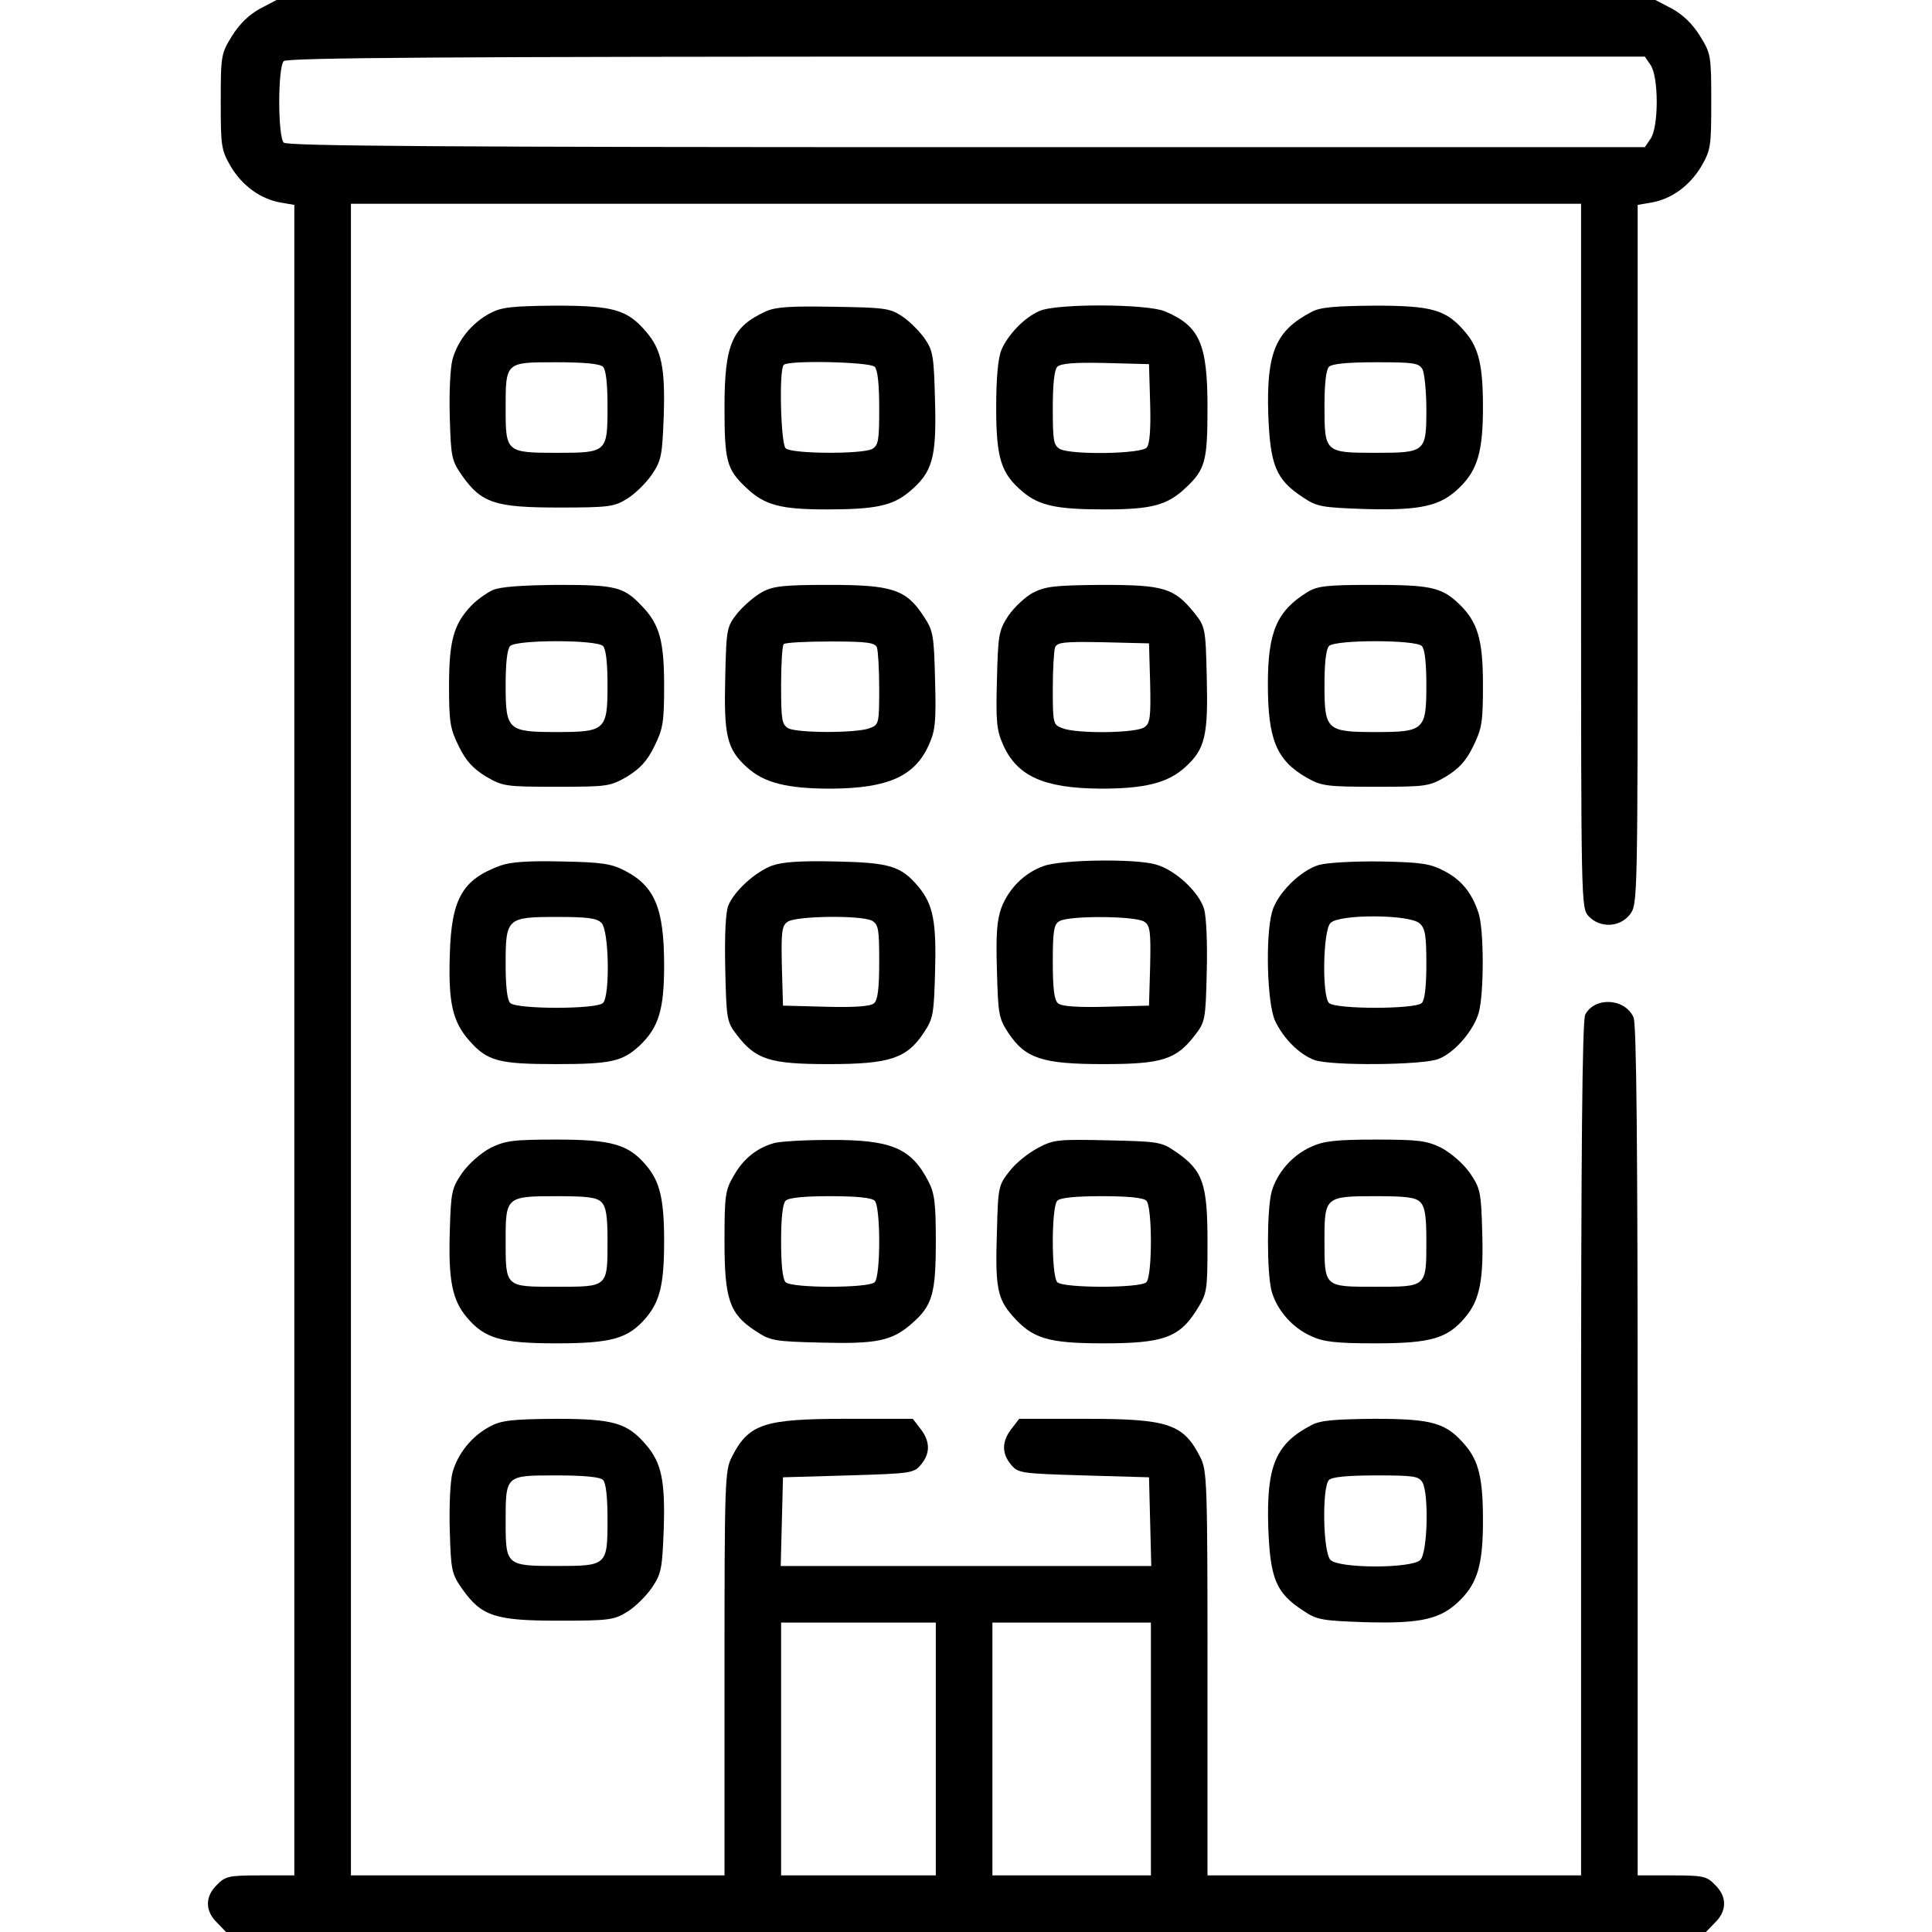
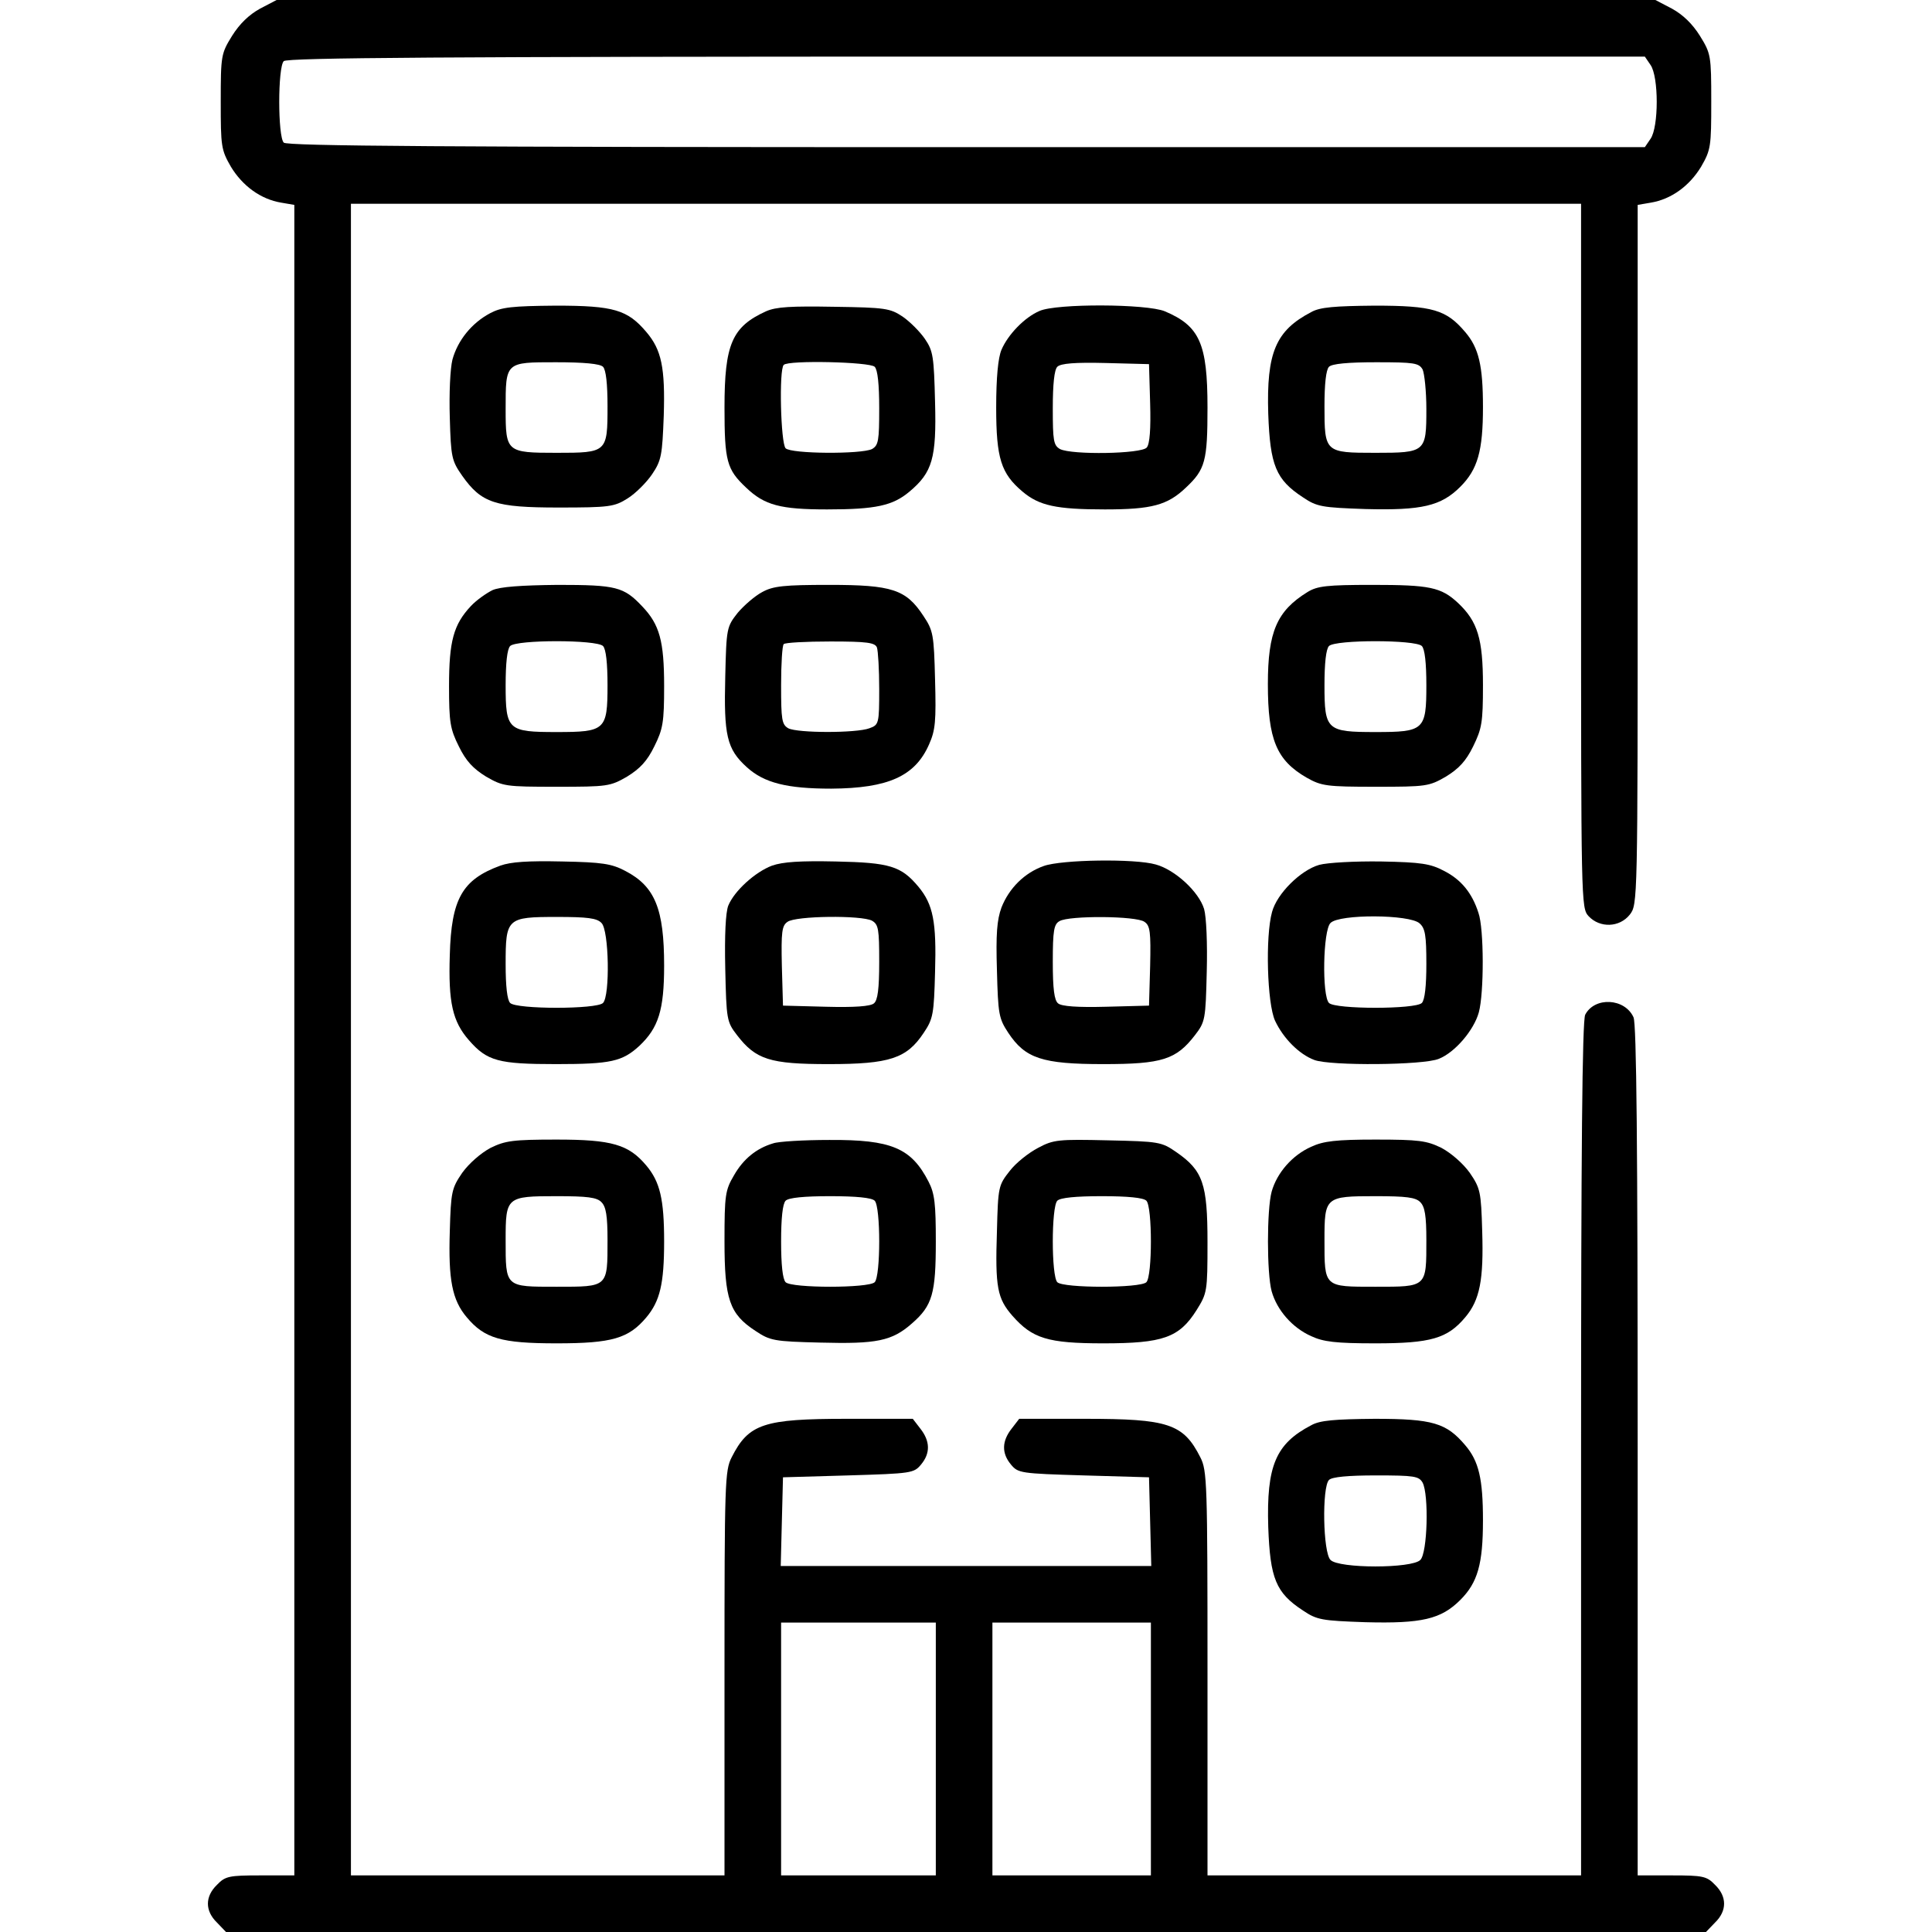
<svg xmlns="http://www.w3.org/2000/svg" version="1.0" width="512pt" height="512pt" viewBox="0 0 512 512" preserveAspectRatio="xMidYMid meet">
  <g transform="translate(0,512) scale(0.1,-0.1)" fill="#000000" stroke="none">
    <path d="M689 5097 c-29 -16 -54 -40 -74 -72 -29 -47 -30 -52 -30 -174 0 -119 1 -128 27 -173 31 -51 79 -86 133 -95 l35 -6 0 -2213 0 -2214 -90 0 c-83 0 -93 -2 -115 -25 -32 -31 -32 -69 0 -100 l24 -25 1961 0 1961 0 24 25 c32 31 32 69 0 100 -22 23 -32 25 -115 25 l-90 0 0 1125 c0 814 -3 1131 -11 1149 -23 51 -103 55 -128 7 -8 -14 -11 -372 -11 -1150 l0 -1131 -495 0 -495 0 0 535 c0 506 -1 538 -19 573 -45 89 -85 102 -305 102 l-175 0 -20 -26 c-26 -33 -27 -65 -2 -95 19 -23 25 -24 193 -29 l173 -5 3 -117 3 -118 -491 0 -491 0 3 118 3 117 173 5 c168 5 174 6 193 29 25 30 24 62 -2 95 l-20 26 -175 0 c-220 0 -260 -13 -305 -102 -18 -35 -19 -67 -19 -573 l0 -535 -495 0 -495 0 0 2215 0 2215 1630 0 1630 0 0 -933 c0 -925 0 -933 20 -955 30 -32 82 -30 109 4 21 27 21 31 21 954 l0 927 35 6 c54 9 102 44 133 95 26 45 27 54 27 173 0 122 -1 127 -30 174 -20 32 -45 56 -74 72 l-44 23 -1827 0 -1827 0 -44 -23z m3685 -149 c22 -31 22 -165 0 -196 l-15 -22 -1798 0 c-1384 0 -1800 3 -1809 12 -16 16 -16 200 0 216 9 9 425 12 1809 12 l1798 0 15 -22z m-1894 -4463 l0 -335 -205 0 -205 0 0 335 0 335 205 0 205 0 0 -335z m570 0 l0 -335 -210 0 -210 0 0 335 0 335 210 0 210 0 0 -335z" />
    <path d="M1299 4290 c-49 -26 -86 -72 -100 -123 -6 -24 -9 -90 -7 -154 3 -105 5 -114 33 -154 51 -72 87 -84 255 -84 135 0 148 2 183 24 21 13 50 42 65 64 25 37 27 51 31 155 4 128 -6 175 -46 222 -50 59 -86 70 -240 70 -116 -1 -144 -4 -174 -20z m299 -142 c8 -8 12 -46 12 -104 0 -123 -1 -124 -135 -124 -133 0 -135 2 -135 116 0 125 -1 124 133 124 75 0 117 -4 125 -12z" />
    <path d="M2030 4295 c-90 -41 -110 -87 -110 -255 0 -142 6 -164 57 -212 49 -47 91 -58 215 -58 129 0 174 10 218 47 61 51 72 89 68 237 -3 121 -5 136 -27 168 -13 19 -40 46 -59 59 -33 22 -46 24 -181 26 -114 2 -154 0 -181 -12z m288 -147 c8 -8 12 -47 12 -110 0 -86 -2 -98 -19 -108 -28 -14 -214 -13 -229 2 -13 13 -18 209 -5 221 12 13 228 8 241 -5z" />
    <path d="M2755 4296 c-40 -17 -84 -63 -101 -103 -9 -21 -14 -74 -14 -153 0 -135 13 -175 70 -223 44 -37 89 -47 218 -47 124 0 166 11 215 58 51 48 57 70 57 212 0 170 -21 216 -113 255 -48 20 -287 21 -332 1z m293 -245 c2 -67 -1 -108 -9 -117 -14 -17 -199 -20 -230 -4 -17 10 -19 22 -19 108 0 64 4 102 12 110 9 9 47 12 128 10 l115 -3 3 -104z" />
    <path d="M3475 4293 c-94 -49 -119 -107 -114 -270 5 -136 20 -174 92 -221 37 -25 50 -27 165 -31 150 -4 201 8 252 59 46 46 60 95 60 211 0 110 -11 157 -47 199 -50 59 -86 70 -240 70 -106 -1 -145 -4 -168 -17z m295 -152 c5 -11 10 -58 10 -105 0 -114 -2 -116 -135 -116 -134 0 -135 1 -135 124 0 58 4 96 12 104 8 8 50 12 125 12 101 0 113 -2 123 -19z" />
    <path d="M1305 3556 c-16 -8 -42 -26 -57 -42 -46 -49 -58 -93 -58 -212 0 -96 3 -114 26 -160 19 -39 38 -59 72 -80 45 -26 52 -27 187 -27 135 0 142 1 187 27 34 21 53 41 72 80 23 46 26 64 26 160 0 119 -12 163 -58 211 -49 52 -69 57 -224 57 -97 -1 -153 -5 -173 -14z m293 -148 c8 -8 12 -46 12 -104 0 -119 -6 -124 -135 -124 -129 0 -135 5 -135 124 0 58 4 96 12 104 17 17 229 17 246 0z" />
    <path d="M2020 3551 c-19 -10 -48 -35 -65 -55 -29 -37 -30 -40 -33 -169 -4 -156 4 -192 57 -240 46 -42 107 -57 224 -57 151 1 222 33 259 117 17 38 19 62 16 172 -3 120 -5 130 -31 169 -46 70 -83 82 -249 82 -120 0 -149 -3 -178 -19z m304 -147 c3 -9 6 -58 6 -110 0 -92 -1 -95 -26 -104 -34 -13 -190 -13 -215 0 -17 10 -19 22 -19 114 0 56 3 106 7 109 3 4 59 7 124 7 97 0 118 -3 123 -16z" />
-     <path d="M2737 3549 c-20 -11 -49 -38 -65 -61 -25 -39 -27 -49 -30 -169 -3 -110 -1 -134 16 -172 37 -84 108 -116 259 -117 117 0 178 15 224 57 53 48 61 84 57 240 -3 129 -4 132 -33 169 -54 66 -80 74 -245 74 -125 -1 -150 -4 -183 -21z m311 -239 c2 -90 0 -107 -15 -117 -20 -16 -179 -18 -217 -3 -25 9 -26 12 -26 104 0 52 3 102 6 110 5 14 24 16 128 14 l121 -3 3 -105z" />
    <path d="M3465 3551 c-81 -50 -105 -105 -105 -244 0 -147 23 -202 103 -248 39 -22 53 -24 182 -24 135 0 142 1 187 27 34 21 53 41 72 80 23 47 26 63 26 162 0 123 -14 169 -66 218 -45 42 -75 48 -227 48 -121 0 -146 -3 -172 -19z m303 -143 c8 -8 12 -46 12 -104 0 -119 -6 -124 -135 -124 -129 0 -135 5 -135 124 0 58 4 96 12 104 17 17 229 17 246 0z" />
    <path d="M1326 2826 c-101 -37 -130 -88 -134 -237 -4 -125 7 -176 51 -226 48 -55 78 -63 231 -63 145 0 175 7 220 48 51 48 66 95 66 213 0 150 -24 210 -103 251 -36 19 -61 23 -167 25 -91 2 -136 -1 -164 -11z m268 -152 c20 -19 23 -193 4 -212 -17 -17 -229 -17 -246 0 -8 8 -12 45 -12 102 0 123 3 126 136 126 80 0 106 -3 118 -16z" />
    <path d="M2046 2826 c-45 -17 -100 -67 -116 -106 -7 -18 -10 -78 -8 -167 3 -135 4 -141 31 -176 50 -65 87 -77 243 -77 162 0 207 15 252 83 25 37 27 50 30 161 4 133 -5 179 -44 226 -46 55 -76 64 -219 67 -95 2 -140 -1 -169 -11z m265 -146 c17 -10 19 -22 19 -109 0 -72 -4 -102 -14 -110 -9 -8 -52 -11 -127 -9 l-114 3 -3 105 c-2 90 0 107 15 117 21 16 196 18 224 3z" />
    <path d="M2766 2825 c-51 -18 -92 -59 -112 -110 -12 -33 -15 -70 -12 -167 3 -116 5 -127 30 -165 45 -68 90 -83 252 -83 156 0 193 12 243 77 27 35 28 42 31 167 2 76 -1 146 -7 167 -14 46 -77 104 -128 118 -55 16 -250 13 -297 -4z m267 -148 c15 -10 17 -27 15 -117 l-3 -105 -114 -3 c-75 -2 -118 1 -127 9 -10 8 -14 38 -14 110 0 83 3 100 18 108 25 15 204 14 225 -2z" />
    <path d="M3496 2828 c-49 -14 -112 -76 -125 -125 -18 -65 -13 -242 8 -288 22 -47 64 -89 104 -104 42 -16 290 -14 330 3 43 17 93 76 106 123 14 51 14 222 -1 264 -17 53 -46 88 -91 111 -36 19 -60 23 -167 25 -69 1 -142 -3 -164 -9z m266 -155 c15 -13 18 -32 18 -108 0 -57 -4 -95 -12 -103 -17 -17 -229 -17 -246 0 -19 19 -16 193 4 212 23 24 210 23 236 -1z" />
    <path d="M1300 2078 c-26 -14 -57 -41 -75 -66 -28 -41 -30 -50 -33 -155 -4 -128 6 -182 45 -228 47 -56 91 -69 238 -69 147 0 191 13 238 69 36 43 47 89 47 201 0 112 -11 158 -47 201 -47 56 -91 69 -238 69 -116 0 -136 -3 -175 -22z m294 -144 c12 -12 16 -36 16 -100 0 -126 2 -124 -135 -124 -137 0 -135 -2 -135 124 0 114 2 116 135 116 81 0 107 -3 119 -16z" />
    <path d="M2049 2090 c-44 -13 -79 -41 -104 -85 -23 -39 -25 -52 -25 -174 0 -154 13 -193 82 -238 39 -26 49 -28 172 -31 149 -4 190 4 243 51 54 47 63 79 63 217 0 99 -3 127 -19 158 -46 90 -99 112 -263 111 -68 0 -135 -4 -149 -9z m269 -152 c16 -16 16 -200 0 -216 -16 -16 -220 -16 -236 0 -8 8 -12 47 -12 108 0 61 4 100 12 108 8 8 49 12 118 12 69 0 110 -4 118 -12z" />
    <path d="M2751 2078 c-25 -13 -59 -40 -75 -61 -30 -38 -31 -42 -34 -159 -5 -150 1 -179 41 -225 53 -60 93 -73 241 -73 158 0 201 15 247 88 28 45 29 49 29 180 0 155 -12 190 -83 239 -39 27 -46 28 -181 31 -131 3 -144 2 -185 -20z m287 -140 c16 -16 16 -200 0 -216 -16 -16 -220 -16 -236 0 -16 16 -16 200 0 216 8 8 49 12 118 12 69 0 110 -4 118 -12z" />
    <path d="M3475 2081 c-50 -22 -91 -69 -105 -119 -13 -48 -13 -216 0 -264 14 -50 55 -97 105 -119 32 -15 65 -19 170 -19 147 0 191 13 238 69 39 46 49 100 45 228 -3 105 -5 114 -33 155 -18 25 -49 52 -75 66 -39 19 -59 22 -175 22 -104 0 -138 -4 -170 -19z m289 -147 c12 -12 16 -36 16 -100 0 -126 2 -124 -135 -124 -137 0 -135 -2 -135 124 0 114 2 116 135 116 81 0 107 -3 119 -16z" />
-     <path d="M1299 1340 c-49 -26 -86 -72 -100 -123 -6 -24 -9 -90 -7 -154 3 -105 5 -114 33 -154 51 -72 87 -84 255 -84 135 0 148 2 183 24 21 13 50 42 65 64 25 37 27 51 31 155 4 128 -6 175 -46 222 -50 59 -86 70 -240 70 -116 -1 -144 -4 -174 -20z m299 -142 c8 -8 12 -46 12 -104 0 -123 -1 -124 -135 -124 -133 0 -135 2 -135 116 0 125 -1 124 133 124 75 0 117 -4 125 -12z" />
    <path d="M3475 1343 c-94 -49 -119 -107 -114 -270 5 -136 20 -174 92 -221 37 -25 50 -27 165 -31 150 -4 201 8 252 59 46 46 60 95 60 211 0 110 -11 157 -47 199 -50 59 -86 70 -240 70 -106 -1 -145 -4 -168 -17z m295 -152 c17 -32 13 -187 -6 -205 -22 -23 -216 -23 -238 0 -20 19 -23 193 -4 212 8 8 50 12 125 12 101 0 113 -2 123 -19z" />
  </g>
</svg>